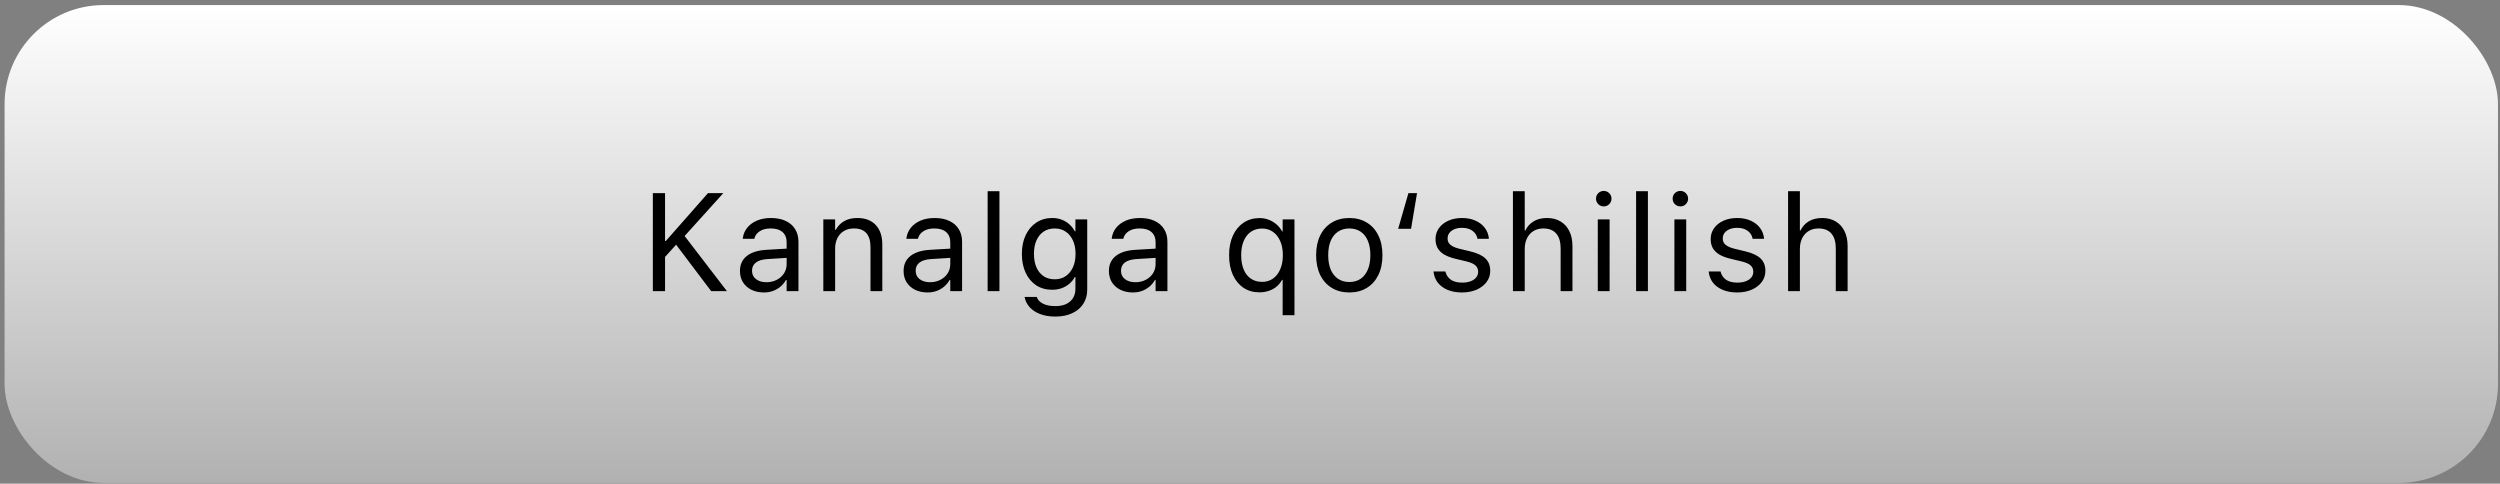
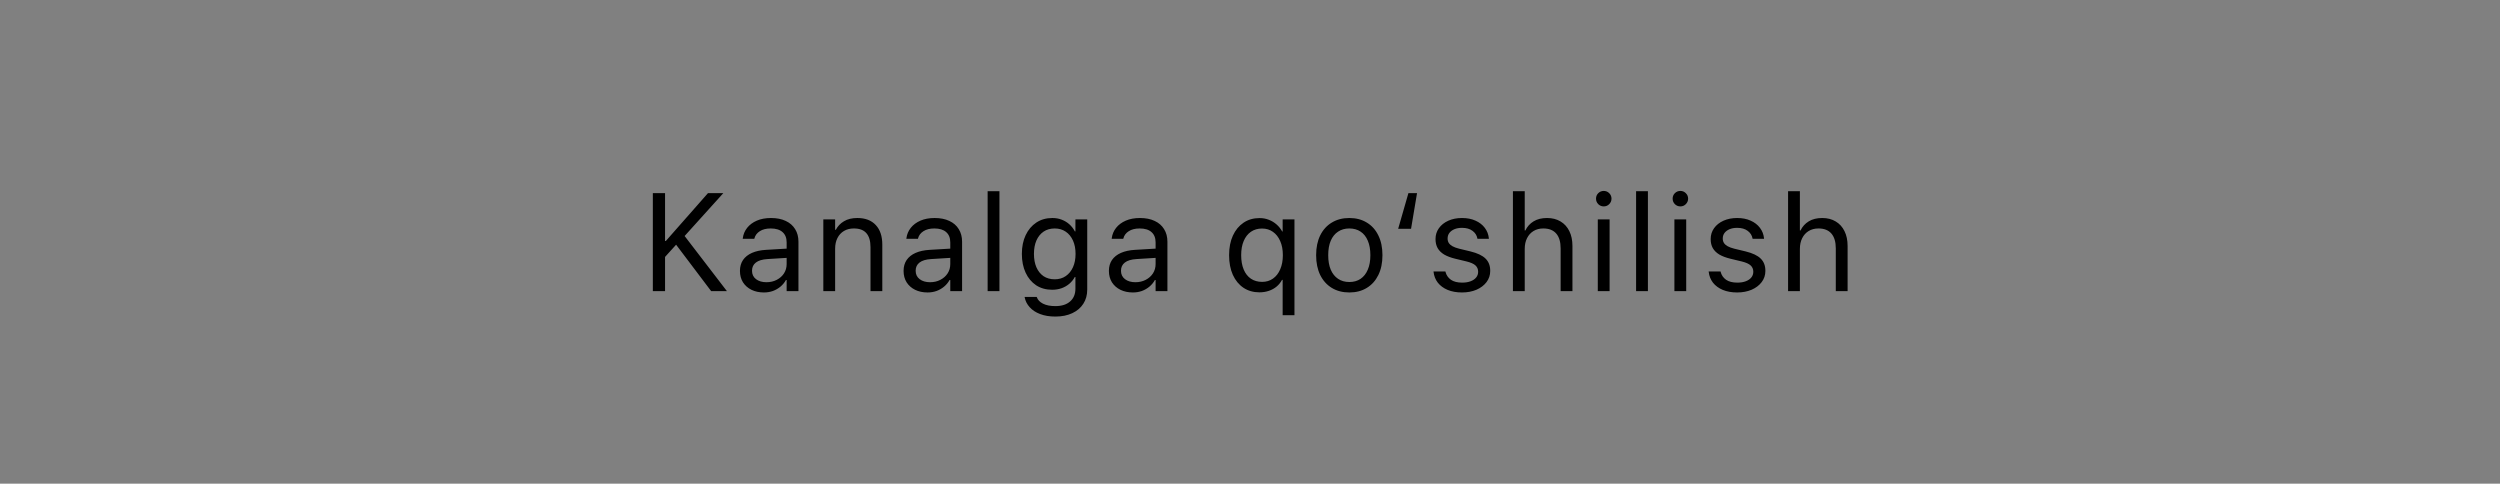
<svg xmlns="http://www.w3.org/2000/svg" width="398" height="77" viewBox="0 0 398 77" fill="none">
  <rect x="0" y="0" width="398" height="77" fill="#808080" stroke="none" />
-   <rect x="0.729" y="0.809" width="396.95" height="76.07" rx="15.765" fill="url(#paint0_linear_78_828)" />
  <path d="M105.693 41.104L105.639 38.37H105.996L112.706 30.752H115.148L108.827 37.754L108.362 38.154L105.693 41.104ZM103.932 46.344V30.752H105.877V46.344H103.932ZM113.214 46.344L107.487 38.759L108.848 37.386L115.721 46.344H113.214ZM121.614 46.56C120.872 46.56 120.213 46.42 119.637 46.139C119.068 45.858 118.617 45.462 118.286 44.95C117.962 44.432 117.8 43.827 117.8 43.135V43.113C117.8 42.451 117.962 41.878 118.286 41.395C118.617 40.913 119.093 40.535 119.712 40.261C120.332 39.987 121.081 39.825 121.96 39.775L126.174 39.526V40.995L122.176 41.244C121.362 41.294 120.75 41.478 120.339 41.795C119.928 42.112 119.723 42.544 119.723 43.092V43.113C119.723 43.675 119.936 44.118 120.361 44.443C120.786 44.767 121.337 44.929 122.014 44.929C122.626 44.929 123.174 44.803 123.656 44.55C124.146 44.298 124.532 43.956 124.812 43.524C125.093 43.085 125.234 42.591 125.234 42.044V38.586C125.234 37.88 125.018 37.336 124.586 36.954C124.153 36.565 123.523 36.371 122.695 36.371C121.989 36.371 121.412 36.515 120.966 36.803C120.519 37.084 120.231 37.466 120.101 37.948L120.09 38.013H118.243L118.254 37.916C118.333 37.304 118.563 36.756 118.945 36.273C119.327 35.791 119.838 35.409 120.479 35.128C121.128 34.847 121.881 34.707 122.738 34.707C123.653 34.707 124.434 34.862 125.083 35.171C125.738 35.474 126.239 35.91 126.585 36.479C126.938 37.041 127.114 37.707 127.114 38.478V46.344H125.234V44.572H125.126C124.895 44.983 124.604 45.336 124.251 45.631C123.898 45.926 123.498 46.157 123.051 46.323C122.605 46.481 122.126 46.56 121.614 46.56ZM131.073 46.344V34.923H132.953V36.587H133.061C133.357 36.018 133.789 35.564 134.358 35.225C134.927 34.88 135.637 34.707 136.487 34.707C137.755 34.707 138.734 35.081 139.426 35.831C140.117 36.572 140.463 37.61 140.463 38.943V46.344H138.583V39.331C138.583 38.352 138.363 37.613 137.924 37.116C137.492 36.619 136.829 36.371 135.936 36.371C135.331 36.371 134.805 36.504 134.358 36.771C133.911 37.037 133.566 37.412 133.321 37.894C133.076 38.37 132.953 38.939 132.953 39.602V46.344H131.073ZM147.664 46.56C146.922 46.56 146.263 46.42 145.686 46.139C145.117 45.858 144.667 45.462 144.336 44.95C144.012 44.432 143.85 43.827 143.85 43.135V43.113C143.85 42.451 144.012 41.878 144.336 41.395C144.667 40.913 145.143 40.535 145.762 40.261C146.382 39.987 147.131 39.825 148.01 39.775L152.224 39.526V40.995L148.226 41.244C147.412 41.294 146.799 41.478 146.389 41.795C145.978 42.112 145.773 42.544 145.773 43.092V43.113C145.773 43.675 145.985 44.118 146.41 44.443C146.835 44.767 147.387 44.929 148.064 44.929C148.676 44.929 149.223 44.803 149.706 44.55C150.196 44.298 150.581 43.956 150.862 43.524C151.143 43.085 151.284 42.591 151.284 42.044V38.586C151.284 37.88 151.068 37.336 150.635 36.954C150.203 36.565 149.573 36.371 148.744 36.371C148.038 36.371 147.462 36.515 147.016 36.803C146.569 37.084 146.281 37.466 146.151 37.948L146.14 38.013H144.293L144.303 37.916C144.383 37.304 144.613 36.756 144.995 36.273C145.377 35.791 145.888 35.409 146.529 35.128C147.178 34.847 147.93 34.707 148.788 34.707C149.703 34.707 150.484 34.862 151.132 35.171C151.788 35.474 152.289 35.91 152.634 36.479C152.987 37.041 153.164 37.707 153.164 38.478V46.344H151.284V44.572H151.176C150.945 44.983 150.653 45.336 150.3 45.631C149.947 45.926 149.548 46.157 149.101 46.323C148.654 46.481 148.175 46.56 147.664 46.56ZM157.231 46.344V30.439H159.111V46.344H157.231ZM168.019 50.396C167.09 50.396 166.28 50.263 165.588 49.996C164.896 49.737 164.342 49.373 163.924 48.905C163.506 48.444 163.24 47.918 163.124 47.328V47.273H165.037L165.069 47.328C165.213 47.745 165.538 48.084 166.042 48.343C166.553 48.603 167.209 48.732 168.008 48.732C169.024 48.732 169.809 48.484 170.364 47.987C170.926 47.497 171.207 46.82 171.207 45.955V44.097H171.11C170.879 44.522 170.584 44.886 170.224 45.188C169.863 45.491 169.453 45.725 168.992 45.89C168.531 46.049 168.034 46.128 167.501 46.128C166.528 46.128 165.678 45.89 164.95 45.415C164.23 44.932 163.672 44.262 163.276 43.405C162.879 42.548 162.681 41.554 162.681 40.423V40.412C162.681 39.281 162.883 38.291 163.286 37.441C163.69 36.583 164.255 35.913 164.983 35.431C165.71 34.948 166.564 34.707 167.544 34.707C168.084 34.707 168.581 34.797 169.035 34.977C169.489 35.15 169.892 35.395 170.245 35.712C170.598 36.029 170.89 36.403 171.12 36.835H171.207V34.923H173.087V46.096C173.087 46.967 172.878 47.724 172.46 48.365C172.05 49.006 171.466 49.503 170.71 49.856C169.953 50.216 169.057 50.396 168.019 50.396ZM167.911 44.464C168.588 44.464 169.172 44.295 169.662 43.956C170.159 43.618 170.544 43.146 170.818 42.541C171.092 41.936 171.228 41.23 171.228 40.423V40.412C171.228 39.605 171.092 38.899 170.818 38.294C170.544 37.689 170.159 37.217 169.662 36.879C169.165 36.54 168.581 36.371 167.911 36.371C167.22 36.371 166.625 36.54 166.128 36.879C165.638 37.217 165.26 37.689 164.994 38.294C164.734 38.899 164.605 39.605 164.605 40.412V40.423C164.605 41.237 164.734 41.946 164.994 42.551C165.26 43.157 165.638 43.629 166.128 43.967C166.625 44.298 167.22 44.464 167.911 44.464ZM180.353 46.56C179.611 46.56 178.951 46.42 178.375 46.139C177.806 45.858 177.356 45.462 177.024 44.95C176.7 44.432 176.538 43.827 176.538 43.135V43.113C176.538 42.451 176.7 41.878 177.024 41.395C177.356 40.913 177.831 40.535 178.451 40.261C179.07 39.987 179.819 39.825 180.698 39.775L184.912 39.526V40.995L180.914 41.244C180.1 41.294 179.488 41.478 179.078 41.795C178.667 42.112 178.462 42.544 178.462 43.092V43.113C178.462 43.675 178.674 44.118 179.099 44.443C179.524 44.767 180.075 44.929 180.752 44.929C181.365 44.929 181.912 44.803 182.395 44.55C182.885 44.298 183.27 43.956 183.551 43.524C183.832 43.085 183.972 42.591 183.972 42.044V38.586C183.972 37.88 183.756 37.336 183.324 36.954C182.892 36.565 182.262 36.371 181.433 36.371C180.727 36.371 180.151 36.515 179.704 36.803C179.258 37.084 178.969 37.466 178.84 37.948L178.829 38.013H176.981L176.992 37.916C177.071 37.304 177.302 36.756 177.684 36.273C178.065 35.791 178.577 35.409 179.218 35.128C179.866 34.847 180.619 34.707 181.476 34.707C182.391 34.707 183.173 34.862 183.821 35.171C184.477 35.474 184.977 35.91 185.323 36.479C185.676 37.041 185.853 37.707 185.853 38.478V46.344H183.972V44.572H183.864C183.634 44.983 183.342 45.336 182.989 45.631C182.636 45.926 182.236 46.157 181.79 46.323C181.343 46.481 180.864 46.56 180.353 46.56ZM204.198 50.18V44.55H204.101C203.885 44.961 203.597 45.318 203.236 45.62C202.883 45.916 202.473 46.142 202.005 46.301C201.544 46.459 201.039 46.539 200.492 46.539C199.534 46.539 198.691 46.297 197.963 45.815C197.236 45.325 196.67 44.637 196.267 43.751C195.871 42.865 195.673 41.824 195.673 40.628V40.617C195.673 39.422 195.874 38.384 196.278 37.505C196.681 36.627 197.247 35.942 197.974 35.452C198.702 34.962 199.552 34.718 200.524 34.718C201.05 34.718 201.54 34.808 201.994 34.988C202.448 35.161 202.855 35.406 203.215 35.722C203.582 36.039 203.885 36.414 204.122 36.846H204.198V34.923H206.078V50.18H204.198ZM200.924 44.875C201.587 44.875 202.163 44.702 202.653 44.356C203.15 44.01 203.535 43.517 203.809 42.876C204.09 42.235 204.23 41.485 204.23 40.628V40.617C204.23 39.753 204.09 39.007 203.809 38.381C203.535 37.747 203.15 37.257 202.653 36.911C202.163 36.558 201.583 36.382 200.913 36.382C200.236 36.382 199.645 36.554 199.141 36.9C198.644 37.246 198.262 37.736 197.996 38.37C197.729 38.996 197.596 39.746 197.596 40.617V40.628C197.596 41.507 197.729 42.267 197.996 42.908C198.262 43.542 198.644 44.028 199.141 44.367C199.645 44.705 200.24 44.875 200.924 44.875ZM214.813 46.56C213.747 46.56 212.818 46.319 212.026 45.836C211.233 45.354 210.617 44.669 210.178 43.783C209.746 42.897 209.529 41.849 209.529 40.639V40.617C209.529 39.4 209.746 38.352 210.178 37.473C210.617 36.587 211.233 35.906 212.026 35.431C212.818 34.948 213.744 34.707 214.803 34.707C215.876 34.707 216.805 34.948 217.59 35.431C218.383 35.906 218.995 36.587 219.427 37.473C219.867 38.352 220.086 39.4 220.086 40.617V40.639C220.086 41.856 219.867 42.908 219.427 43.794C218.995 44.673 218.383 45.354 217.59 45.836C216.805 46.319 215.879 46.56 214.813 46.56ZM214.813 44.896C215.512 44.896 216.11 44.727 216.607 44.388C217.104 44.05 217.486 43.564 217.752 42.93C218.026 42.296 218.163 41.532 218.163 40.639V40.617C218.163 39.717 218.026 38.95 217.752 38.316C217.486 37.682 217.101 37.199 216.596 36.868C216.099 36.536 215.501 36.371 214.803 36.371C214.118 36.371 213.524 36.54 213.02 36.879C212.515 37.21 212.126 37.693 211.853 38.327C211.586 38.953 211.453 39.717 211.453 40.617V40.639C211.453 41.532 211.586 42.296 211.853 42.93C212.126 43.564 212.515 44.05 213.02 44.388C213.524 44.727 214.122 44.896 214.813 44.896ZM225.591 30.752L224.64 36.425H222.587L224.218 30.752H225.591ZM232.748 46.56C231.877 46.56 231.113 46.423 230.458 46.15C229.809 45.876 229.291 45.494 228.902 45.004C228.52 44.507 228.293 43.931 228.221 43.276L228.21 43.221H230.112L230.123 43.286C230.259 43.812 230.548 44.23 230.987 44.54C231.426 44.842 232.024 44.994 232.781 44.994C233.299 44.994 233.746 44.922 234.121 44.777C234.502 44.633 234.798 44.432 235.007 44.172C235.216 43.913 235.32 43.611 235.32 43.265V43.254C235.32 42.85 235.179 42.519 234.899 42.26C234.625 42 234.149 41.788 233.472 41.622L231.679 41.19C230.965 41.017 230.375 40.794 229.906 40.52C229.445 40.239 229.1 39.897 228.869 39.494C228.646 39.09 228.534 38.615 228.534 38.067V38.056C228.534 37.408 228.714 36.832 229.074 36.328C229.435 35.823 229.932 35.427 230.566 35.139C231.207 34.851 231.934 34.707 232.748 34.707C233.569 34.707 234.286 34.847 234.899 35.128C235.518 35.402 236.012 35.784 236.379 36.273C236.746 36.756 236.962 37.311 237.027 37.938V38.013H235.212L235.201 37.97C235.107 37.466 234.848 37.059 234.423 36.749C234.005 36.432 233.447 36.273 232.748 36.273C232.287 36.273 231.884 36.346 231.538 36.49C231.199 36.634 230.933 36.832 230.738 37.084C230.551 37.336 230.458 37.631 230.458 37.97V37.981C230.458 38.24 230.519 38.471 230.641 38.672C230.771 38.874 230.969 39.05 231.235 39.202C231.509 39.353 231.862 39.483 232.294 39.591L234.088 40.023C235.205 40.297 236.008 40.679 236.498 41.168C236.995 41.651 237.243 42.299 237.243 43.113V43.135C237.243 43.805 237.045 44.399 236.649 44.918C236.26 45.429 235.727 45.833 235.05 46.128C234.373 46.416 233.605 46.56 232.748 46.56ZM240.857 46.344V30.439H242.737V36.695H242.834C243.137 36.068 243.576 35.582 244.152 35.236C244.729 34.883 245.442 34.707 246.292 34.707C247.12 34.707 247.837 34.89 248.442 35.258C249.047 35.618 249.512 36.13 249.836 36.792C250.167 37.455 250.333 38.244 250.333 39.159V46.344H248.453V39.548C248.453 38.51 248.219 37.721 247.751 37.181C247.282 36.641 246.598 36.371 245.698 36.371C245.1 36.371 244.577 36.508 244.131 36.781C243.691 37.048 243.349 37.426 243.104 37.916C242.859 38.399 242.737 38.971 242.737 39.634V46.344H240.857ZM254.368 46.344V34.923H256.248V46.344H254.368ZM255.319 32.859C254.98 32.859 254.688 32.74 254.443 32.502C254.206 32.258 254.087 31.966 254.087 31.627C254.087 31.281 254.206 30.99 254.443 30.752C254.688 30.514 254.98 30.395 255.319 30.395C255.657 30.395 255.945 30.514 256.183 30.752C256.428 30.99 256.551 31.281 256.551 31.627C256.551 31.966 256.428 32.258 256.183 32.502C255.945 32.74 255.657 32.859 255.319 32.859ZM260.466 46.344V30.439H262.347V46.344H260.466ZM266.565 46.344V34.923H268.445V46.344H266.565ZM267.516 32.859C267.177 32.859 266.886 32.74 266.641 32.502C266.403 32.258 266.284 31.966 266.284 31.627C266.284 31.281 266.403 30.99 266.641 30.752C266.886 30.514 267.177 30.395 267.516 30.395C267.855 30.395 268.143 30.514 268.38 30.752C268.625 30.99 268.748 31.281 268.748 31.627C268.748 31.966 268.625 32.258 268.38 32.502C268.143 32.74 267.855 32.859 267.516 32.859ZM276.554 46.56C275.682 46.56 274.918 46.423 274.263 46.15C273.615 45.876 273.096 45.494 272.707 45.004C272.325 44.507 272.098 43.931 272.026 43.276L272.015 43.221H273.917L273.928 43.286C274.065 43.812 274.353 44.23 274.792 44.54C275.232 44.842 275.83 44.994 276.586 44.994C277.105 44.994 277.551 44.922 277.926 44.777C278.308 44.633 278.603 44.432 278.812 44.172C279.021 43.913 279.125 43.611 279.125 43.265V43.254C279.125 42.85 278.985 42.519 278.704 42.26C278.43 42 277.955 41.788 277.278 41.622L275.484 41.19C274.771 41.017 274.18 40.794 273.712 40.52C273.251 40.239 272.905 39.897 272.674 39.494C272.451 39.09 272.339 38.615 272.339 38.067V38.056C272.339 37.408 272.52 36.832 272.88 36.328C273.24 35.823 273.737 35.427 274.371 35.139C275.012 34.851 275.74 34.707 276.554 34.707C277.375 34.707 278.092 34.847 278.704 35.128C279.323 35.402 279.817 35.784 280.184 36.273C280.552 36.756 280.768 37.311 280.833 37.938V38.013H279.017L279.006 37.97C278.913 37.466 278.653 37.059 278.228 36.749C277.811 36.432 277.252 36.273 276.554 36.273C276.093 36.273 275.689 36.346 275.343 36.49C275.005 36.634 274.738 36.832 274.544 37.084C274.357 37.336 274.263 37.631 274.263 37.97V37.981C274.263 38.24 274.324 38.471 274.447 38.672C274.576 38.874 274.774 39.05 275.041 39.202C275.315 39.353 275.668 39.483 276.1 39.591L277.893 40.023C279.01 40.297 279.813 40.679 280.303 41.168C280.8 41.651 281.049 42.299 281.049 43.113V43.135C281.049 43.805 280.851 44.399 280.454 44.918C280.065 45.429 279.532 45.833 278.855 46.128C278.178 46.416 277.411 46.56 276.554 46.56ZM284.662 46.344V30.439H286.542V36.695H286.639C286.942 36.068 287.381 35.582 287.958 35.236C288.534 34.883 289.247 34.707 290.097 34.707C290.926 34.707 291.642 34.89 292.247 35.258C292.853 35.618 293.317 36.13 293.641 36.792C293.973 37.455 294.138 38.244 294.138 39.159V46.344H292.258V39.548C292.258 38.51 292.024 37.721 291.556 37.181C291.088 36.641 290.403 36.371 289.503 36.371C288.905 36.371 288.383 36.508 287.936 36.781C287.497 37.048 287.154 37.426 286.91 37.916C286.665 38.399 286.542 38.971 286.542 39.634V46.344H284.662Z" fill="black" />
  <defs>
    <linearGradient id="paint0_linear_78_828" x1="199.203" y1="0.809" x2="199.203" y2="76.88" gradientUnits="userSpaceOnUse">
      <stop stop-color="white" />
      <stop offset="1" stop-color="#B1B1B1" />
    </linearGradient>
  </defs>
</svg>